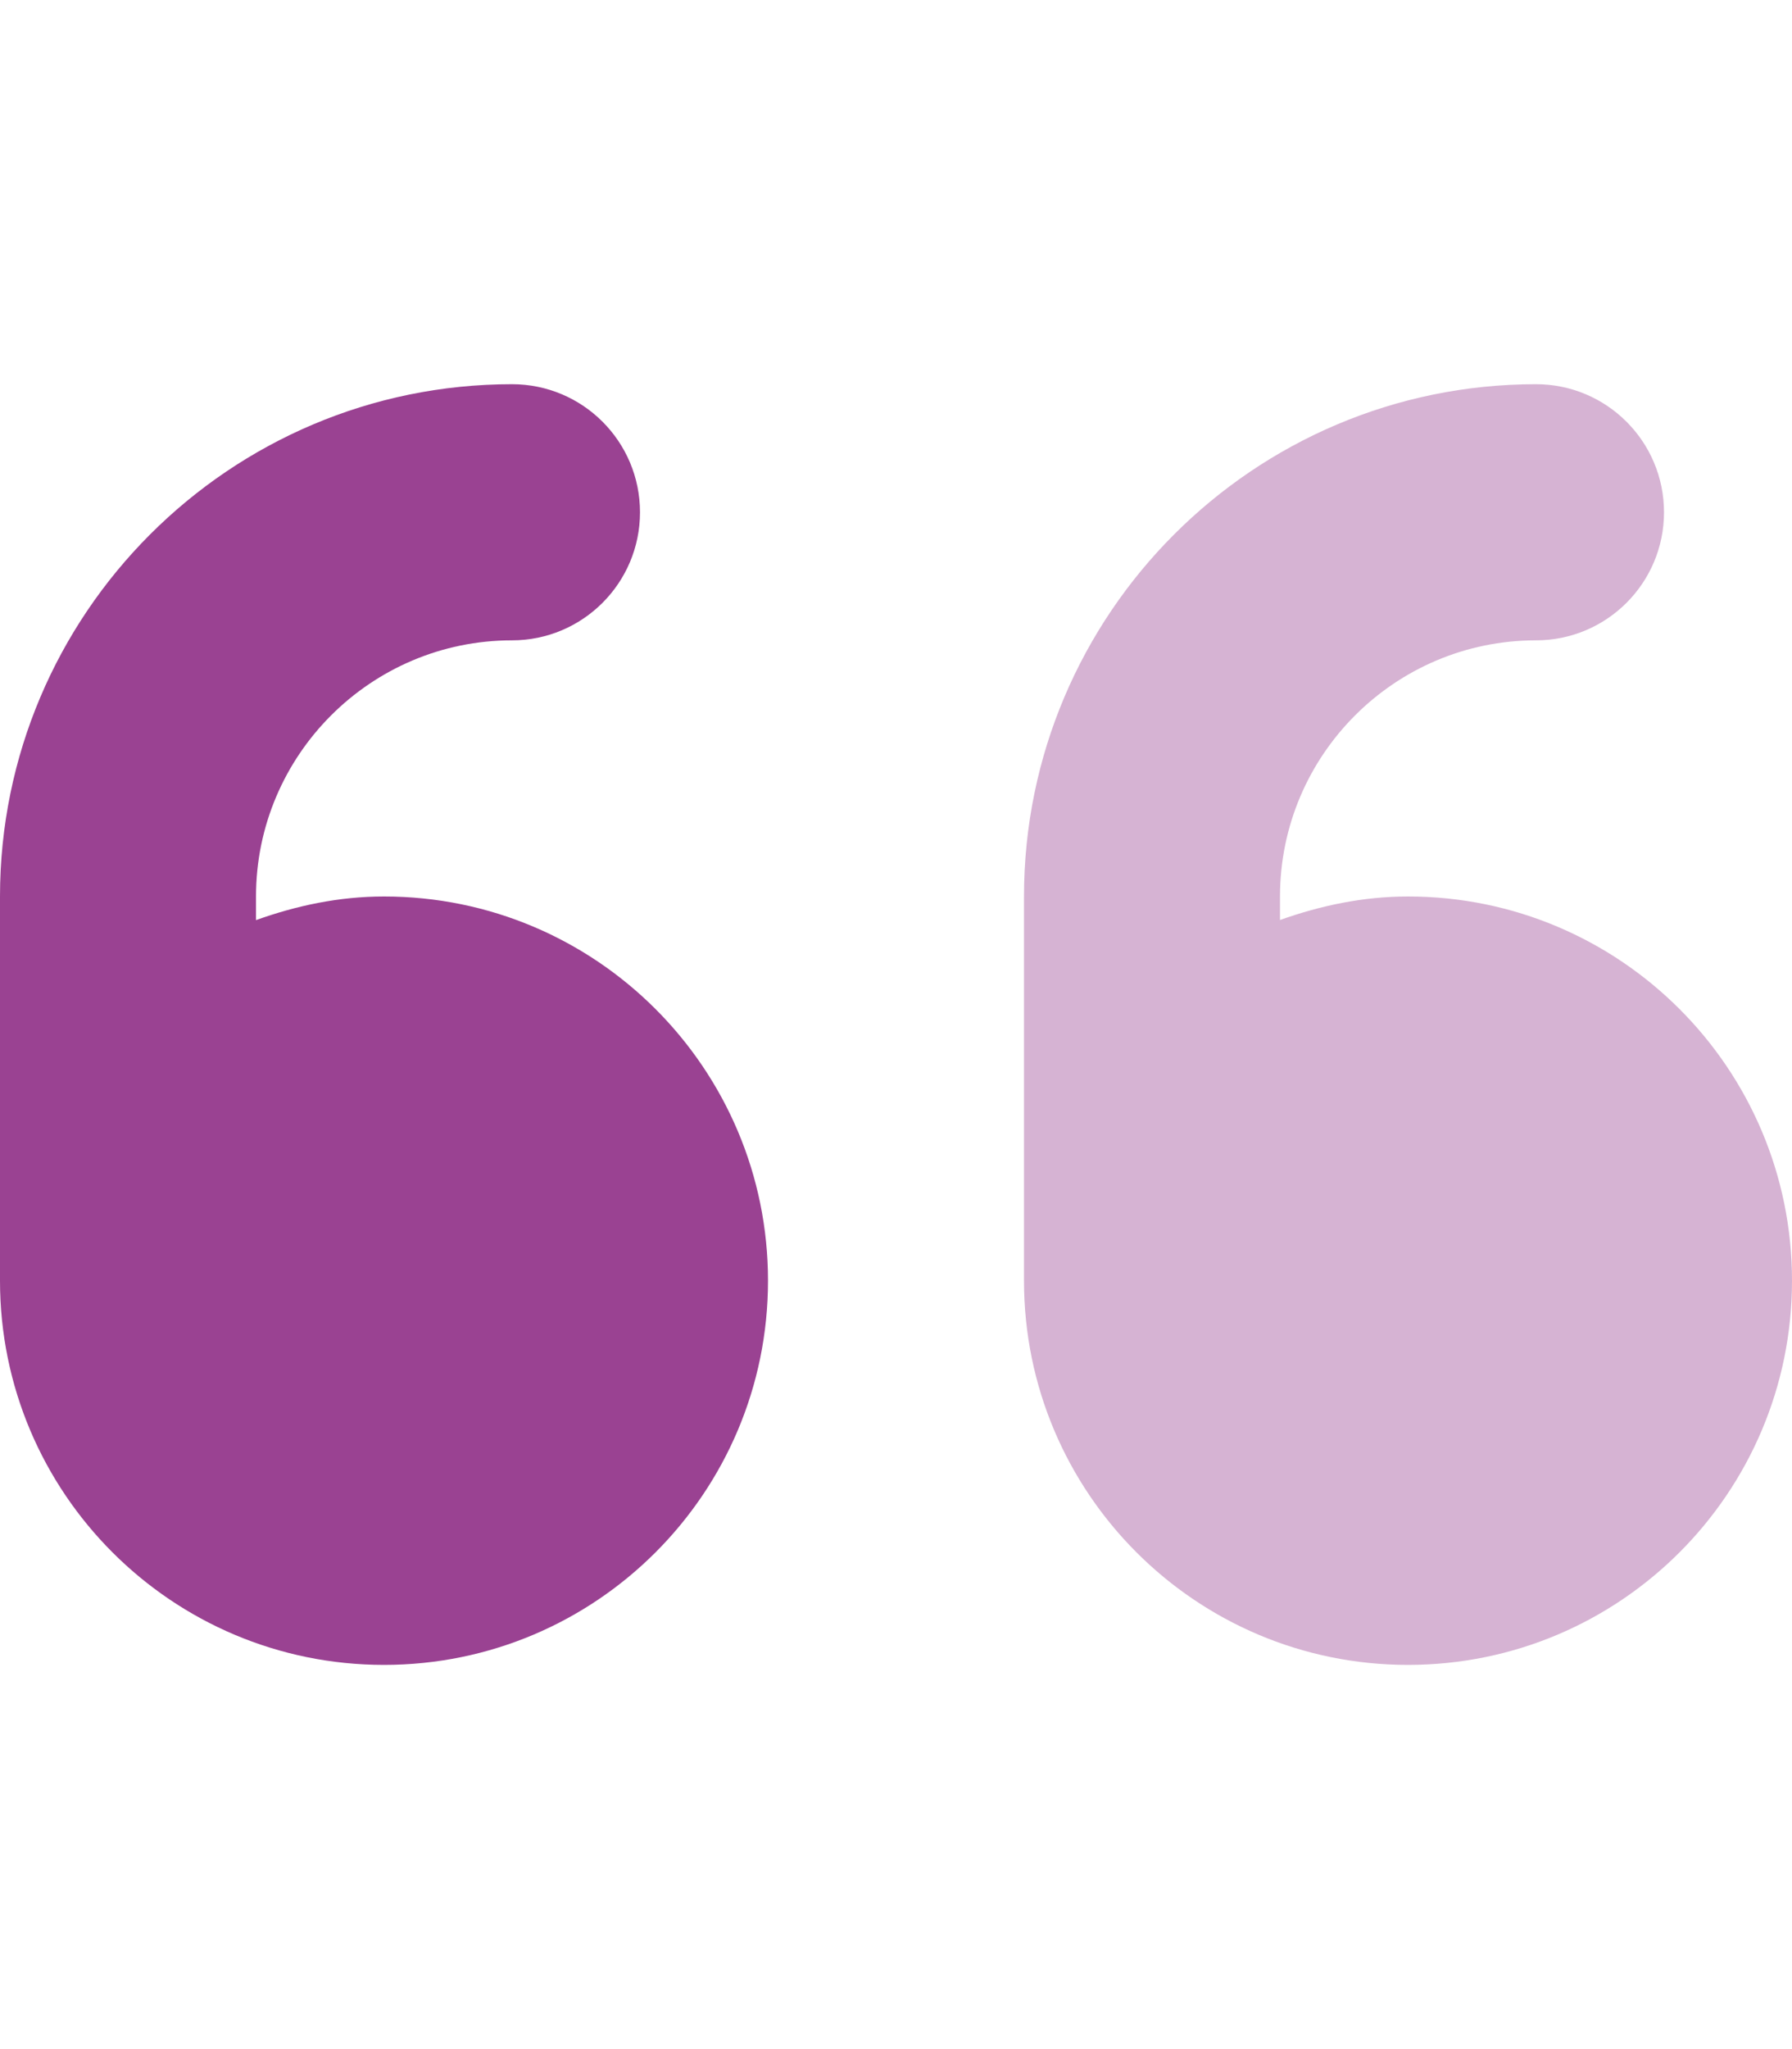
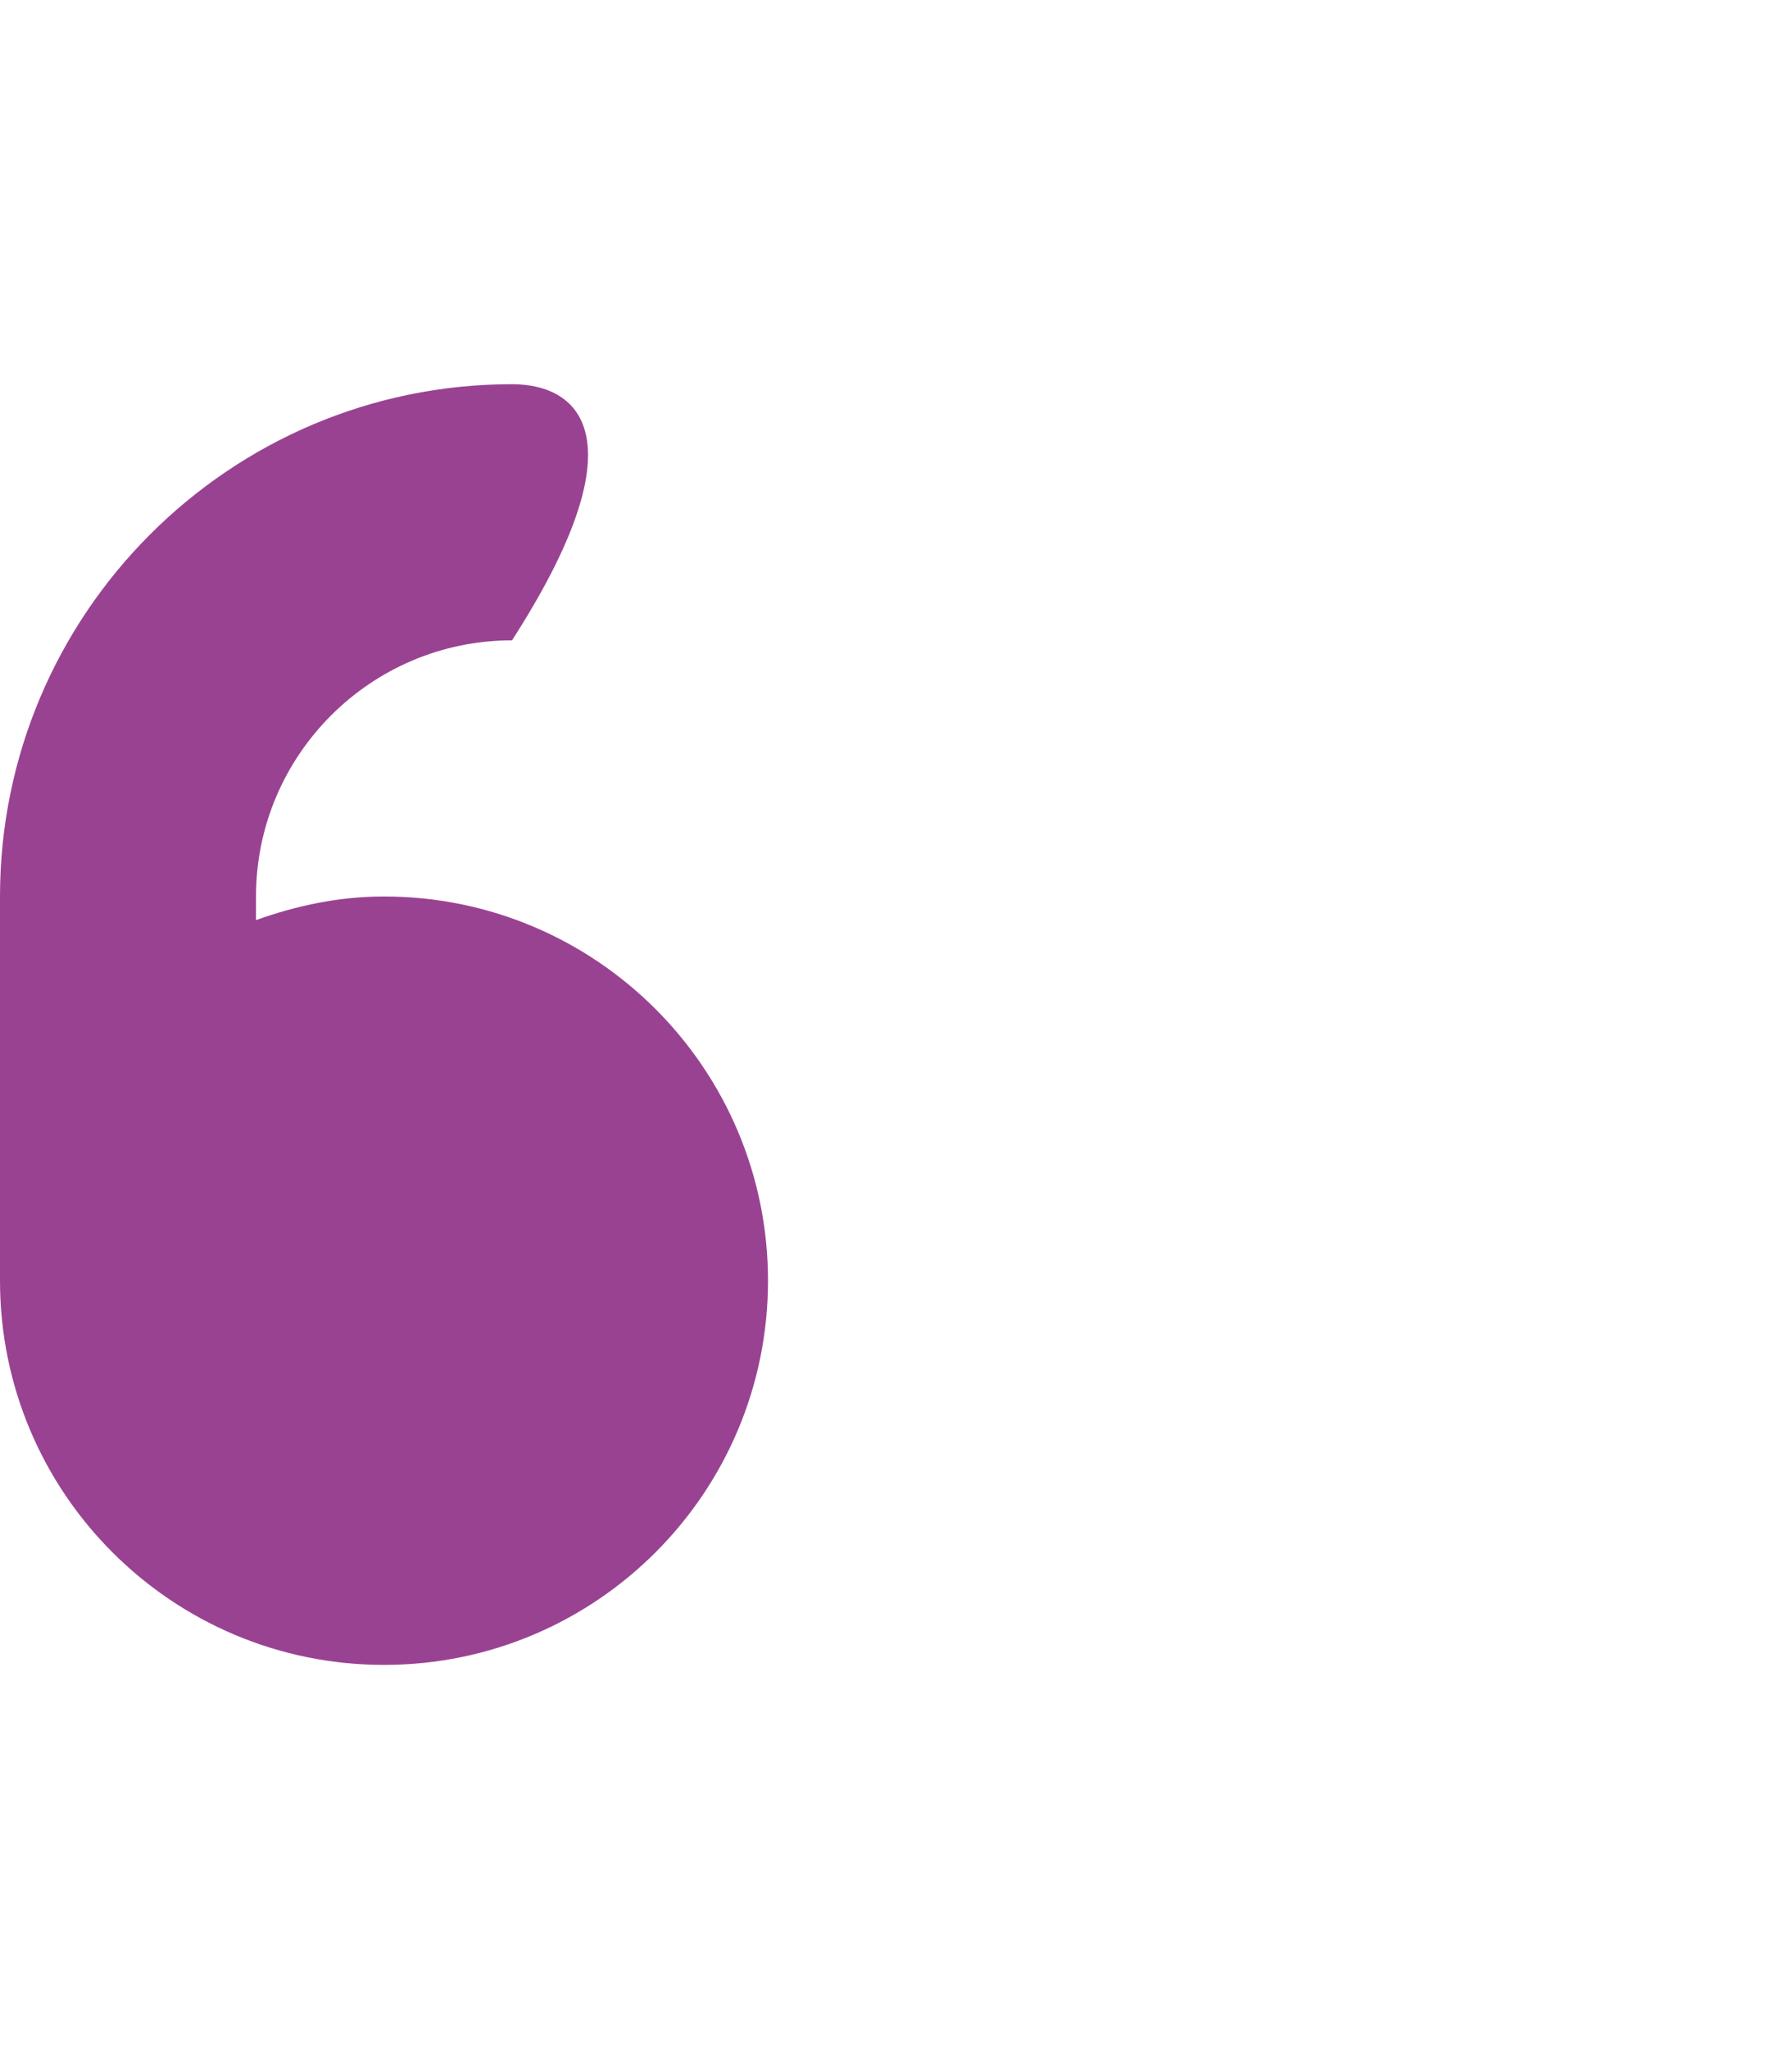
<svg xmlns="http://www.w3.org/2000/svg" width="56" height="64" viewBox="0 0 56 64" fill="none">
-   <path d="M12 28C10.59 28 9.256 28.288 8 28.738V28C8 23.587 11.588 20 16 20C18.209 20 20 18.209 20 16C20 13.791 18.212 12 16 12C7.178 12 0 19.175 0 28V40C0 46.627 5.372 52 12 52C18.628 52 24 46.627 24 40C24 33.373 18.625 28 12 28Z" fill="#9A4292" />
-   <path opacity="0.4" d="M44 28C42.59 28 41.256 28.288 40 28.735V28C40 23.587 43.587 20 48 20C50.209 20 52 18.209 52 16C52 13.791 50.209 12 48 12C39.178 12 32 19.177 32 28V40C32 46.627 37.373 52 44 52C50.627 52 56 46.627 56 40C56 33.373 50.625 28 44 28Z" fill="#9A4292" />
+   <path d="M12 28C10.59 28 9.256 28.288 8 28.738V28C8 23.587 11.588 20 16 20C20 13.791 18.212 12 16 12C7.178 12 0 19.175 0 28V40C0 46.627 5.372 52 12 52C18.628 52 24 46.627 24 40C24 33.373 18.625 28 12 28Z" fill="#9A4292" />
</svg>